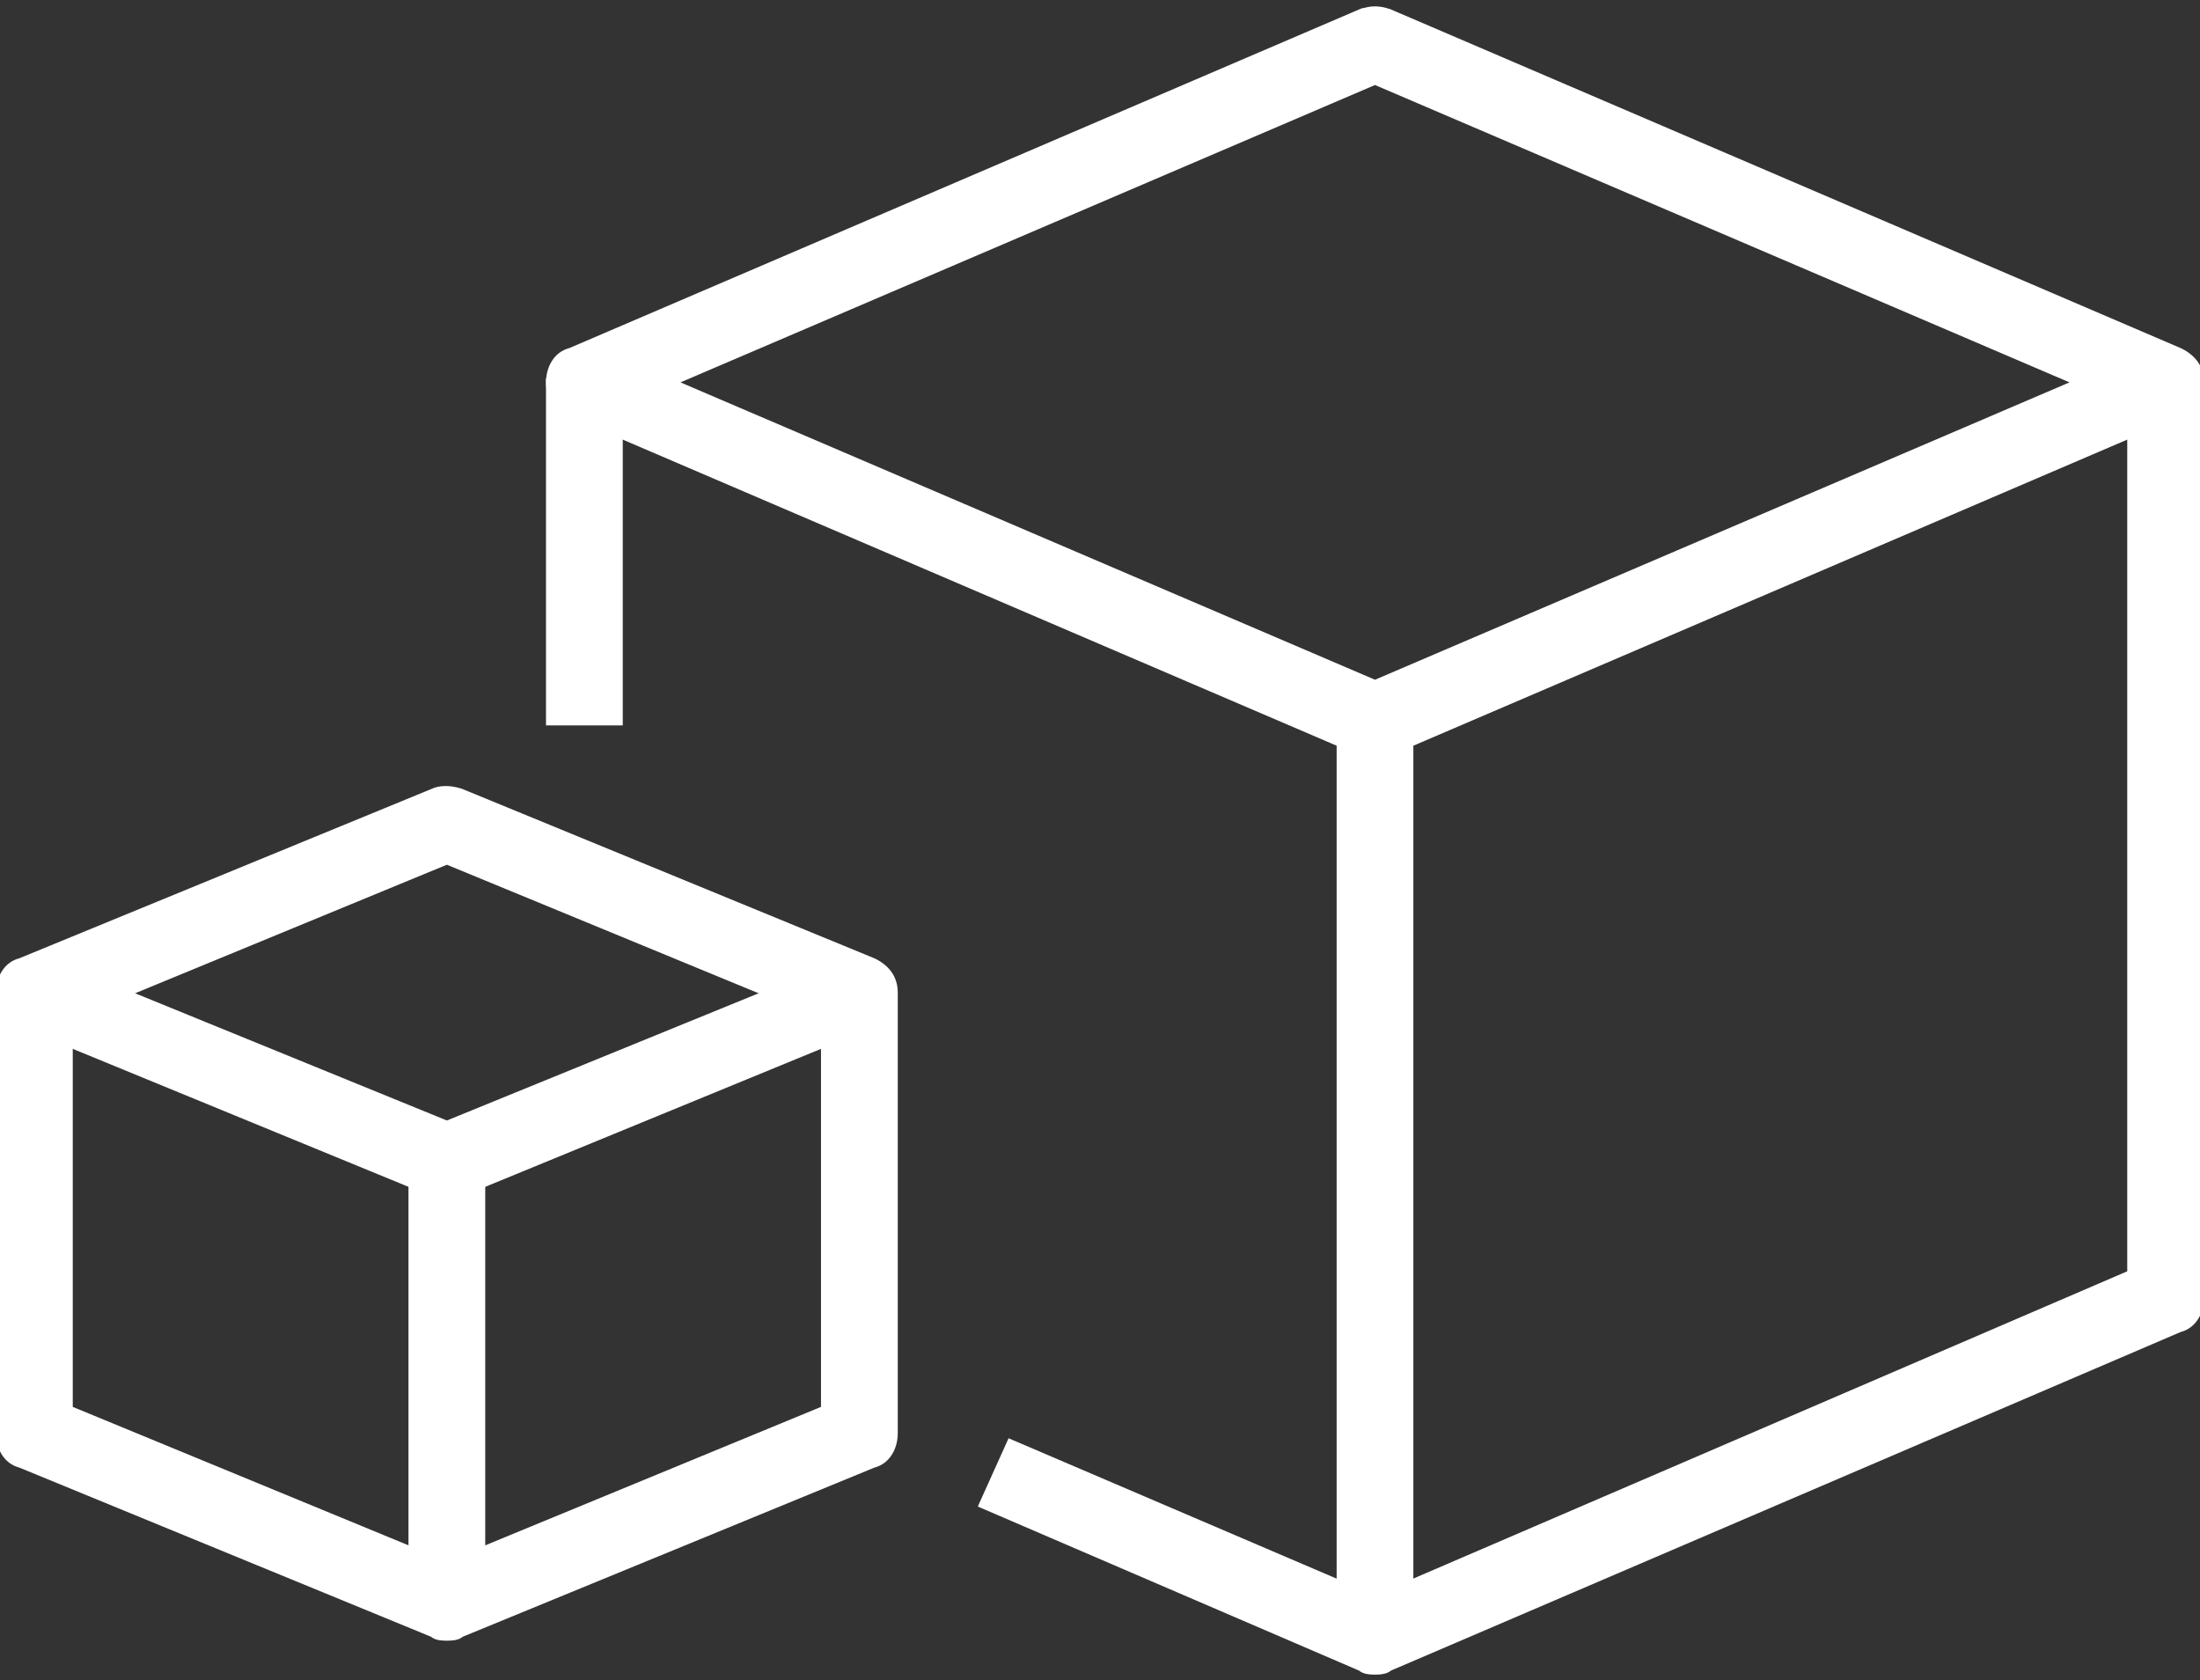
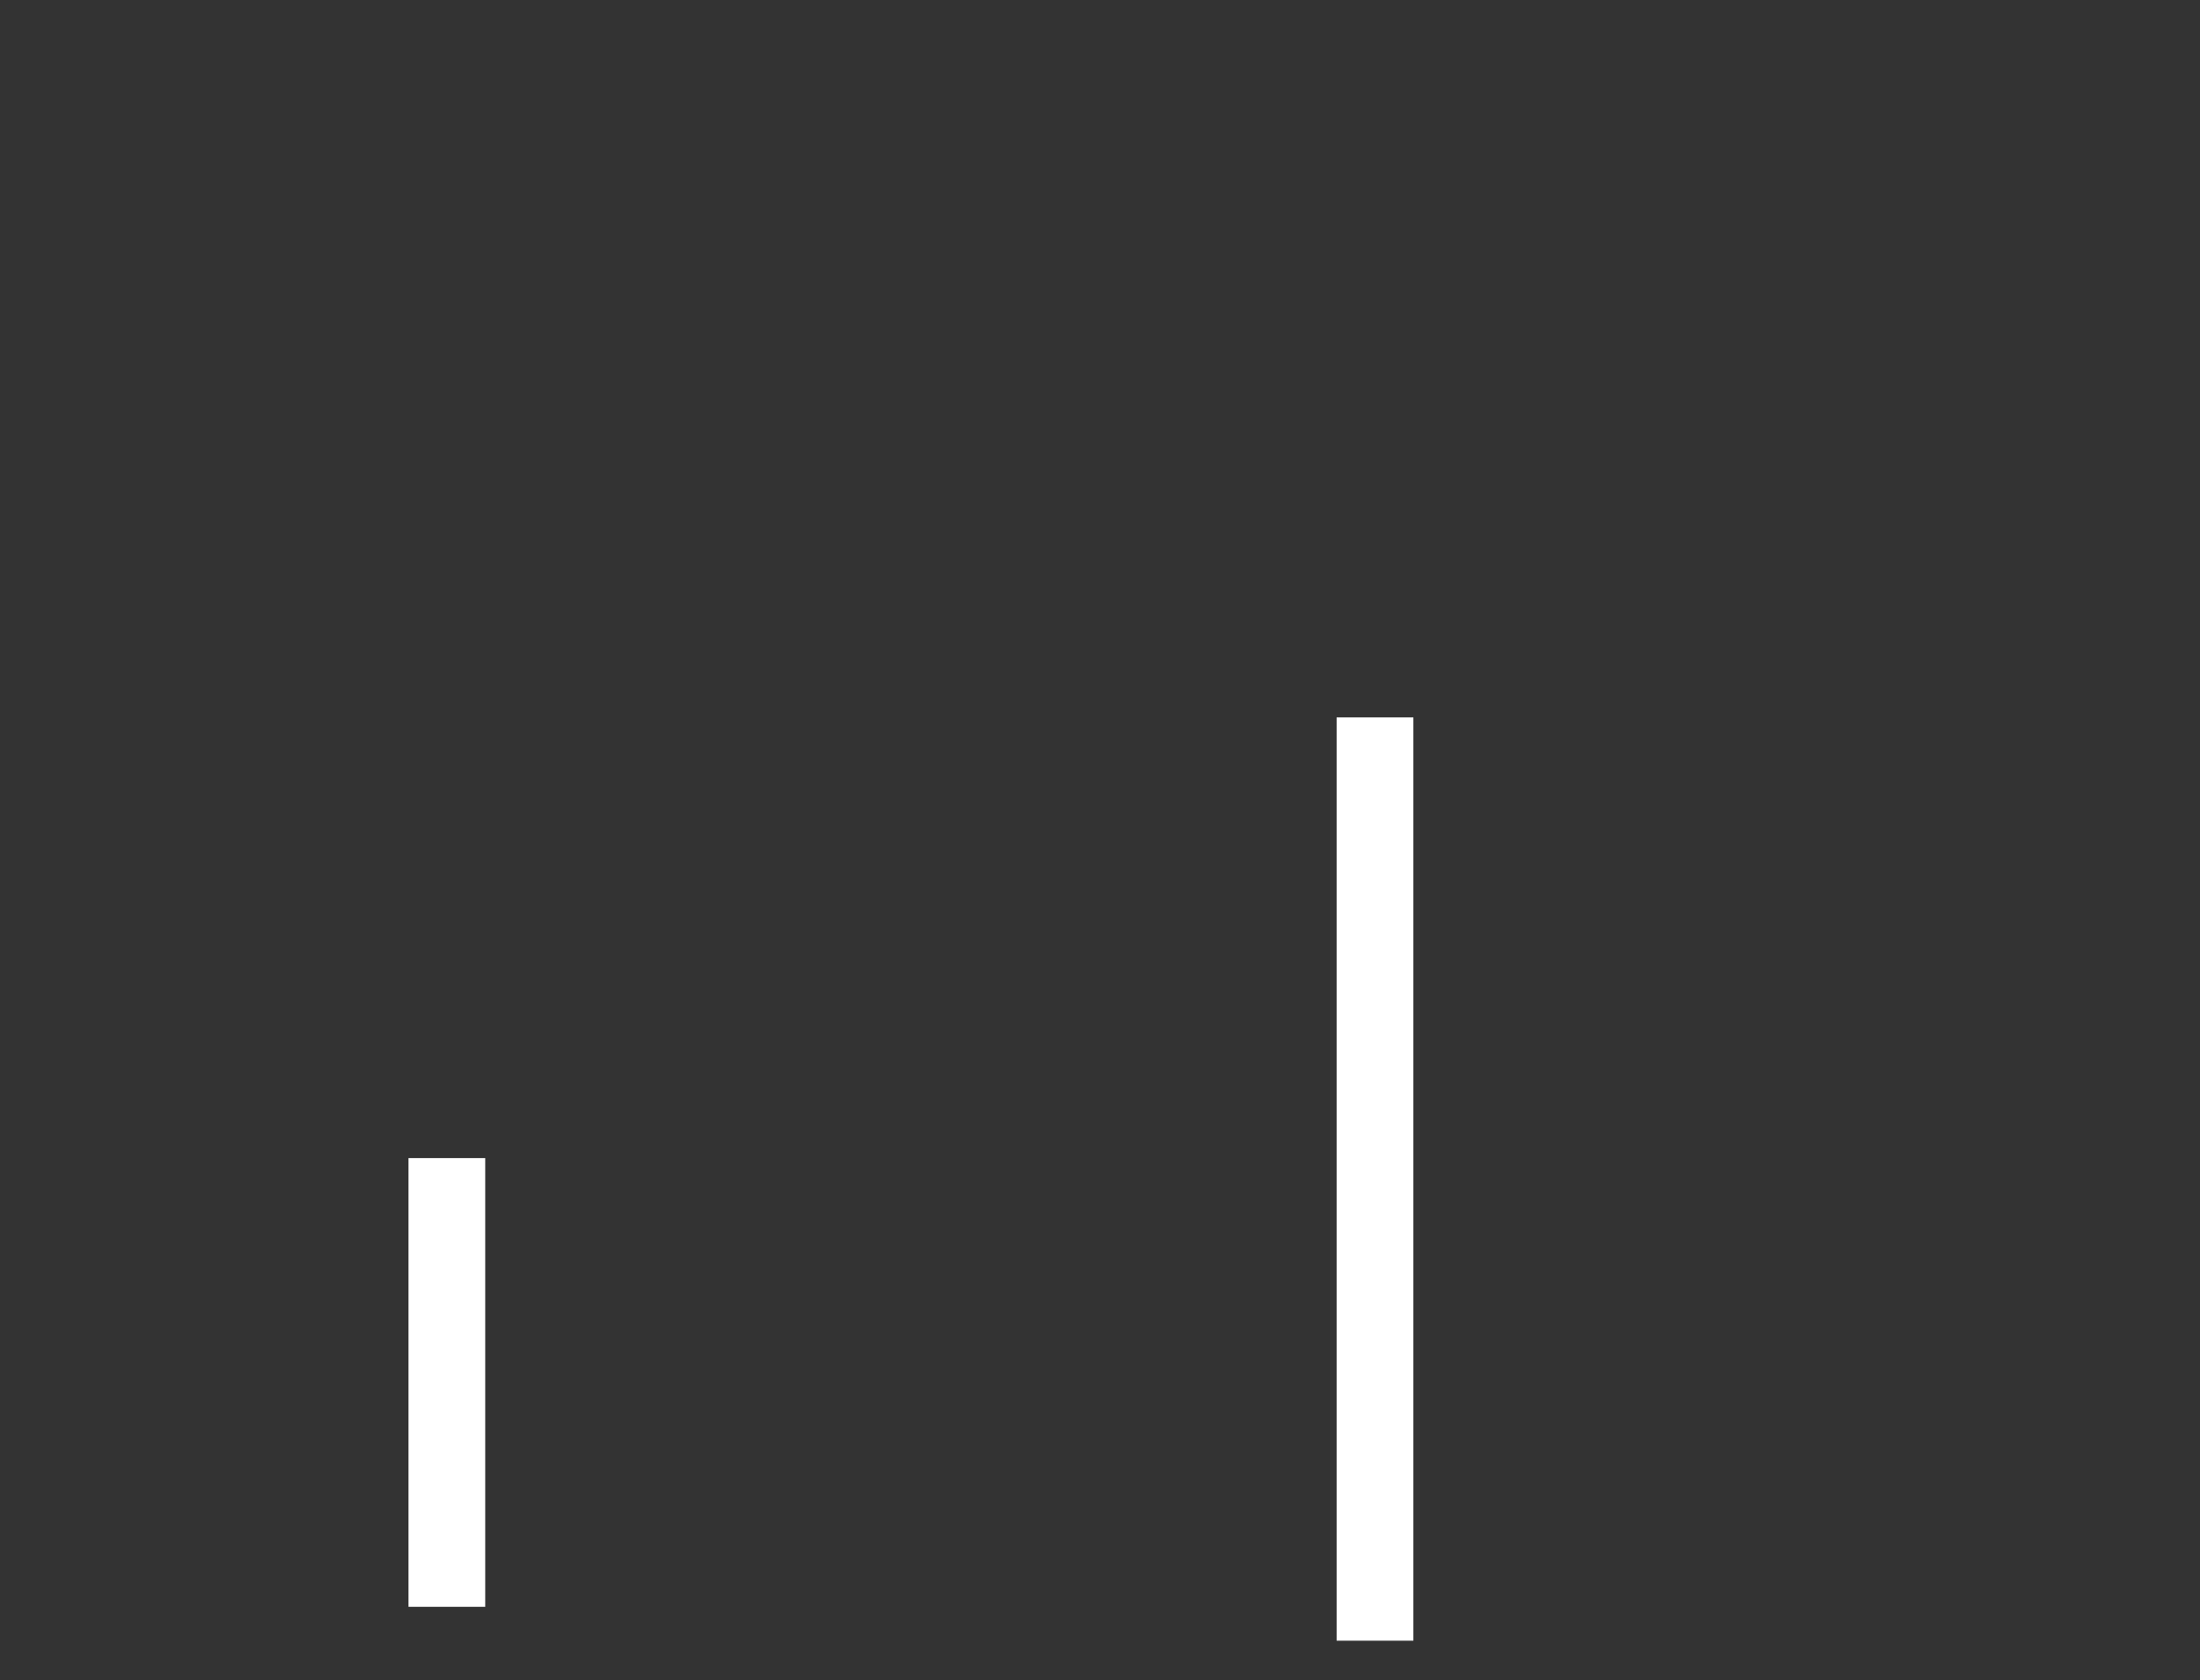
<svg xmlns="http://www.w3.org/2000/svg" width="55" height="42" viewBox="0 0 55 42" fill="none">
  <rect x="0" y="0" width="55" height="42" fill="#333333" stroke="none" />
-   <path d="M34.016 0.275L34.016 0.274L34.011 0.276L14.25 8.749C13.878 8.843 13.7 9.208 13.7 9.559C13.7 9.91 13.878 10.276 14.25 10.37L34.003 18.839C34.057 18.888 34.13 18.91 34.195 18.92C34.264 18.931 34.331 18.931 34.374 18.931H34.375H34.376C34.419 18.931 34.486 18.931 34.555 18.92C34.62 18.91 34.693 18.888 34.747 18.839L54.5 10.37C54.872 10.276 55.05 9.91 55.05 9.559C55.05 9.381 55.005 9.223 54.913 9.086C54.821 8.951 54.684 8.839 54.507 8.752L54.507 8.752L54.504 8.751L34.739 0.276L34.739 0.276L34.734 0.275C34.602 0.231 34.489 0.209 34.375 0.209C34.261 0.209 34.148 0.231 34.016 0.275ZM34.375 17.047L16.885 9.559L34.375 2.071L51.865 9.559L34.375 17.047Z" fill="#fff" stroke="#fff" stroke-width=".1" />
-   <path d="M15.519 9.559V9.509H15.469H13.75H13.7V9.559V18.034V18.084H13.75H15.469H15.519V18.034V9.559Z" fill="#fff" stroke="#fff" stroke-width=".1" />
-   <path d="M24.532 37.59L24.512 37.636L24.558 37.656L34.003 41.72C34.057 41.769 34.13 41.791 34.195 41.801C34.264 41.813 34.331 41.813 34.374 41.813H34.375H34.376C34.419 41.813 34.486 41.813 34.555 41.801C34.62 41.791 34.693 41.769 34.747 41.72L54.5 33.251C54.872 33.157 55.05 32.792 55.05 32.441V9.559V9.509H55H53.281H53.231V9.559V31.814L34.375 39.929L25.285 36.039L25.24 36.02L25.22 36.064L24.532 37.59Z" fill="#fff" stroke="#fff" stroke-width=".1" />
-   <path d="M11.535 19.767L11.535 19.767L11.531 19.766C11.267 19.679 10.995 19.676 10.808 19.768L0.5 24.003C0.128 24.097 -0.05 24.462 -0.05 24.814V35.831C-0.05 36.182 0.128 36.547 0.5 36.641L10.801 40.873C10.854 40.922 10.927 40.943 10.992 40.954C11.06 40.965 11.128 40.965 11.171 40.965H11.172H11.173C11.216 40.965 11.283 40.965 11.352 40.954C11.417 40.943 11.49 40.922 11.543 40.873L21.844 36.641C22.215 36.547 22.394 36.182 22.394 35.831V24.814C22.394 24.635 22.348 24.477 22.256 24.341C22.164 24.205 22.028 24.094 21.85 24.006L21.85 24.006L21.847 24.005L11.535 19.767ZM11.172 39.081L1.769 35.204V25.44L11.172 21.563L20.575 25.44V35.204L11.172 39.081Z" fill="#fff" stroke="#fff" stroke-width=".1" />
  <path d="M35.284 18.034V17.984H35.234H33.516H33.466V18.034V40.915V40.965H33.516H35.234H35.284V40.915V18.034Z" fill="#fff" stroke="#fff" stroke-width=".1" />
-   <path d="M0.47 25.556L0.449 25.603L0.497 25.623L10.801 29.857C10.854 29.905 10.927 29.927 10.992 29.937C11.06 29.948 11.128 29.948 11.171 29.948H11.172H11.173C11.216 29.948 11.283 29.948 11.352 29.937C11.417 29.927 11.49 29.905 11.543 29.857L21.847 25.623L21.895 25.603L21.874 25.556L21.186 24.03L21.166 23.986L21.122 24.005L11.172 28.065L1.222 24.005L1.177 23.986L1.158 24.03L0.47 25.556Z" fill="#fff" stroke="#fff" stroke-width=".1" />
  <path d="M12.081 29.051V29.001H12.031H10.312H10.262V29.051V40.068V40.118H10.312H12.031H12.081V40.068V29.051Z" fill="#fff" stroke="#fff" stroke-width=".1" />
</svg>